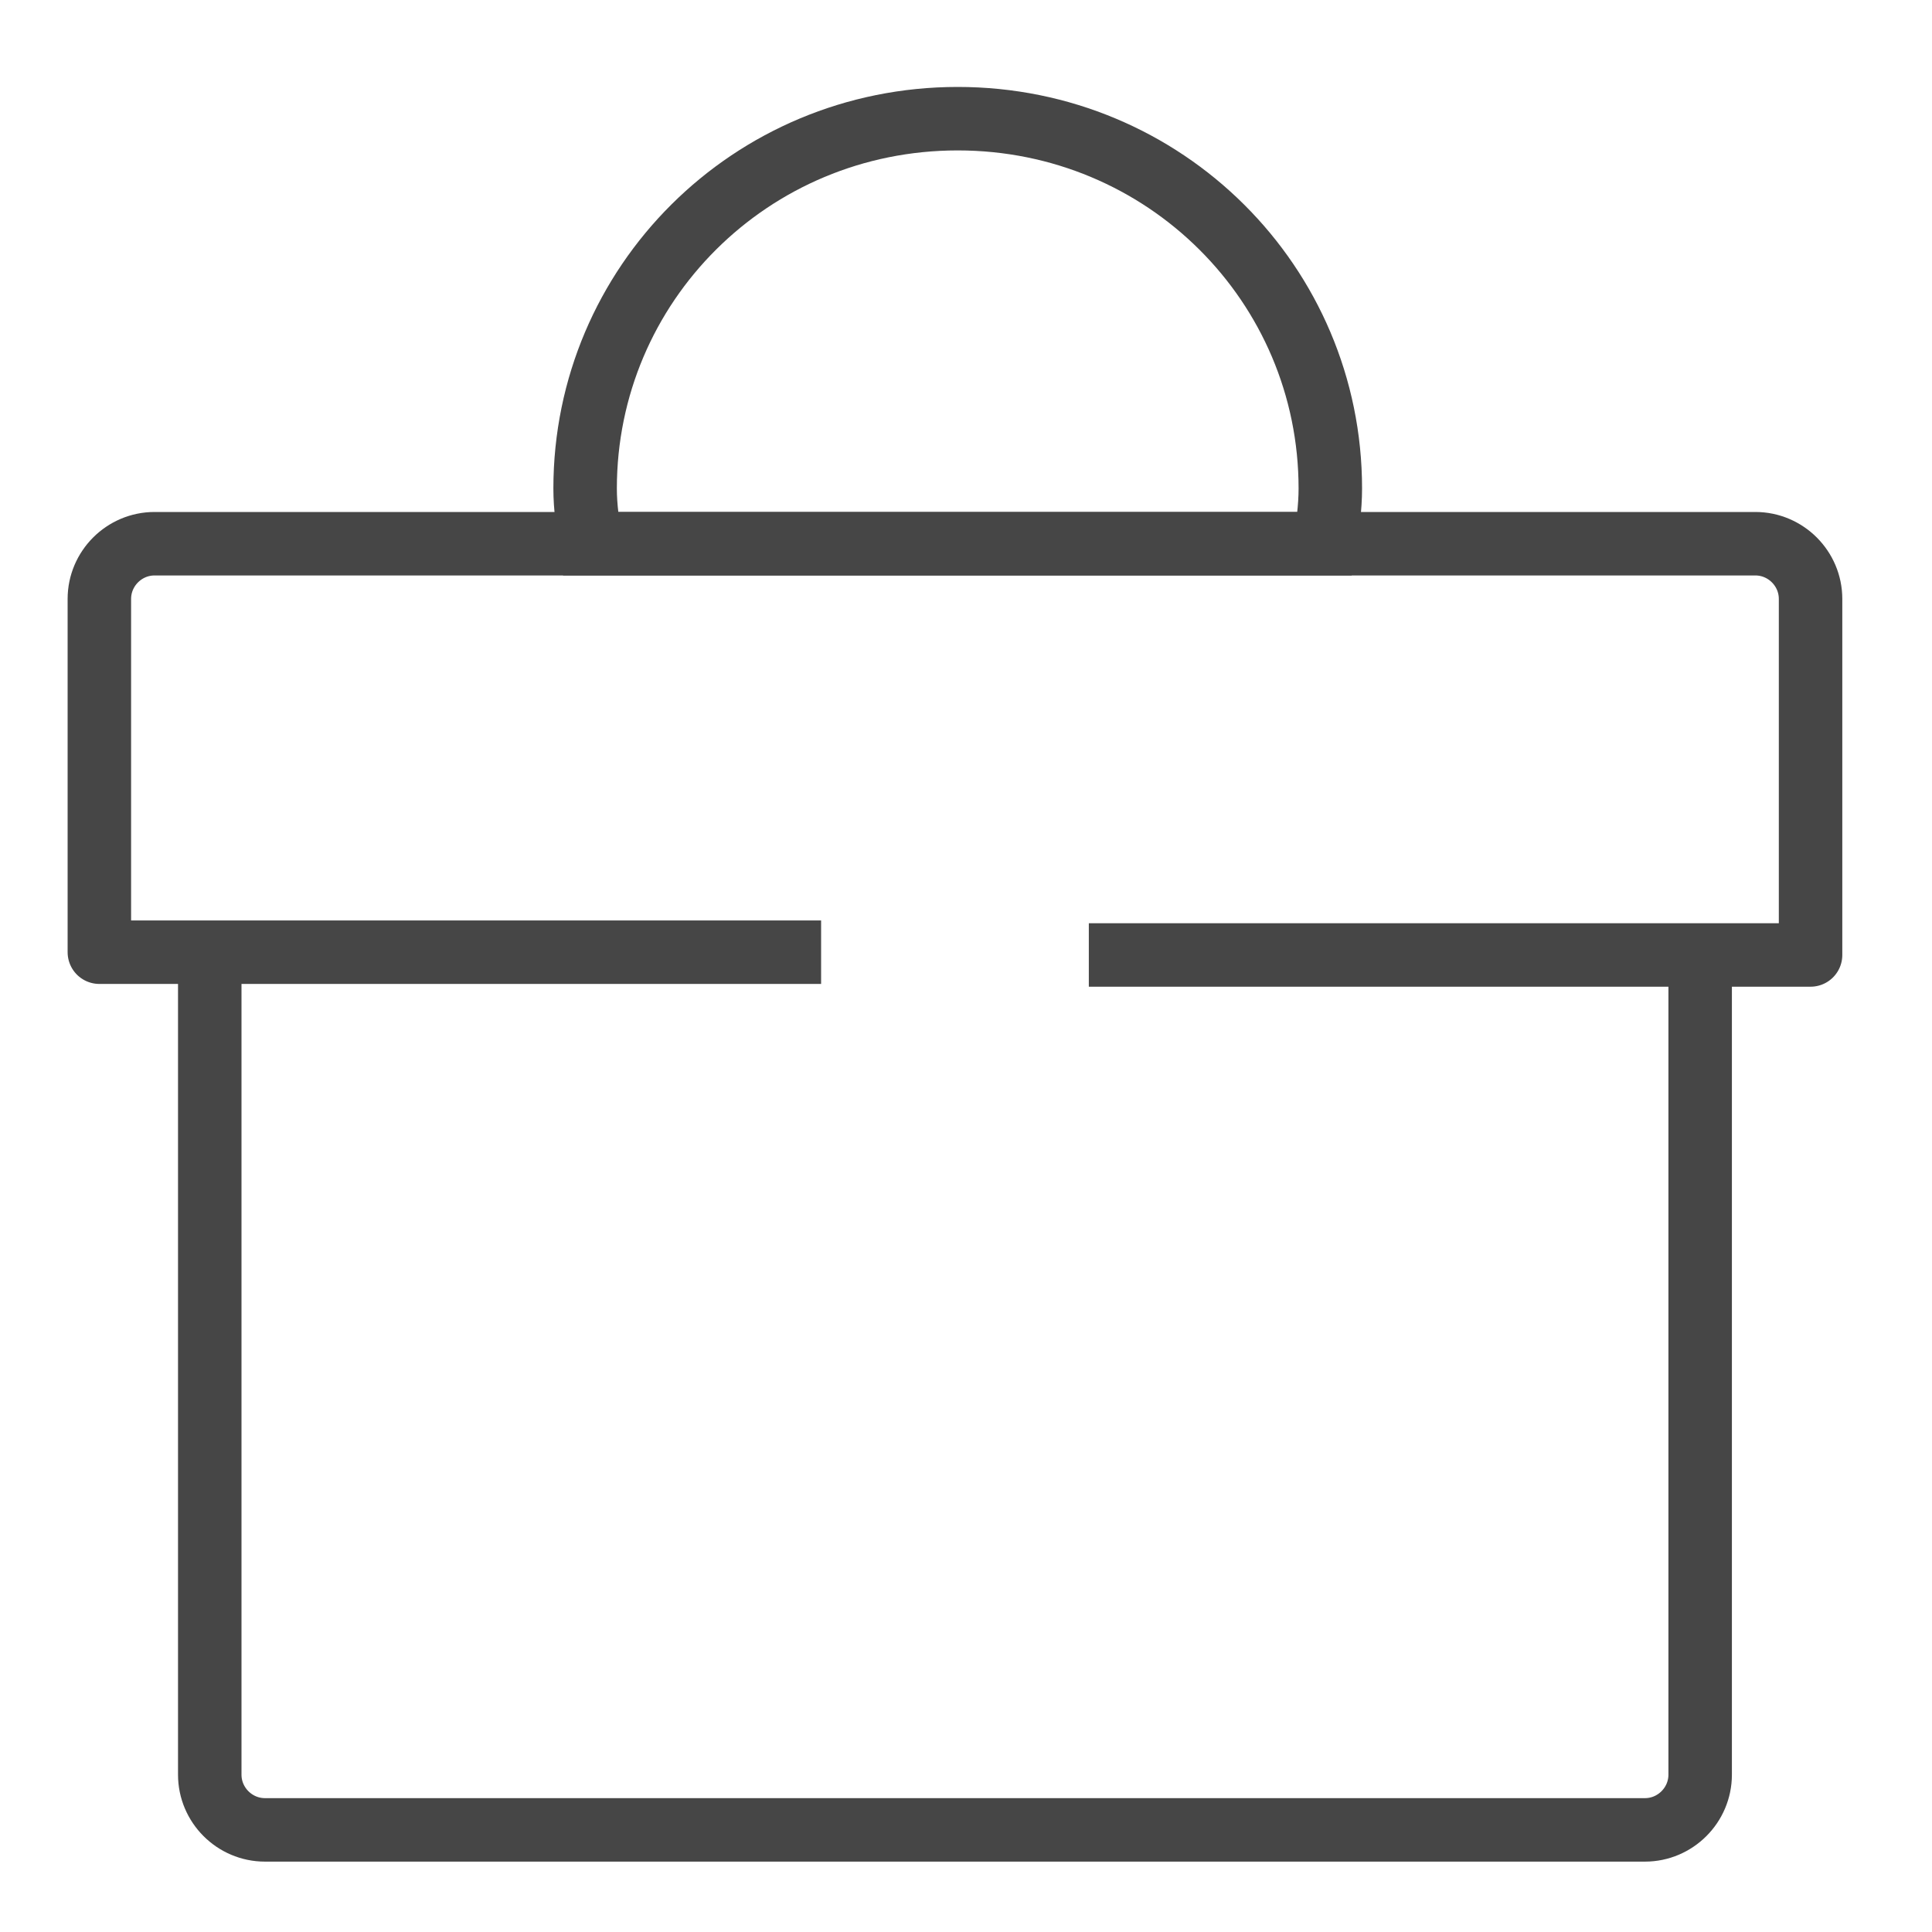
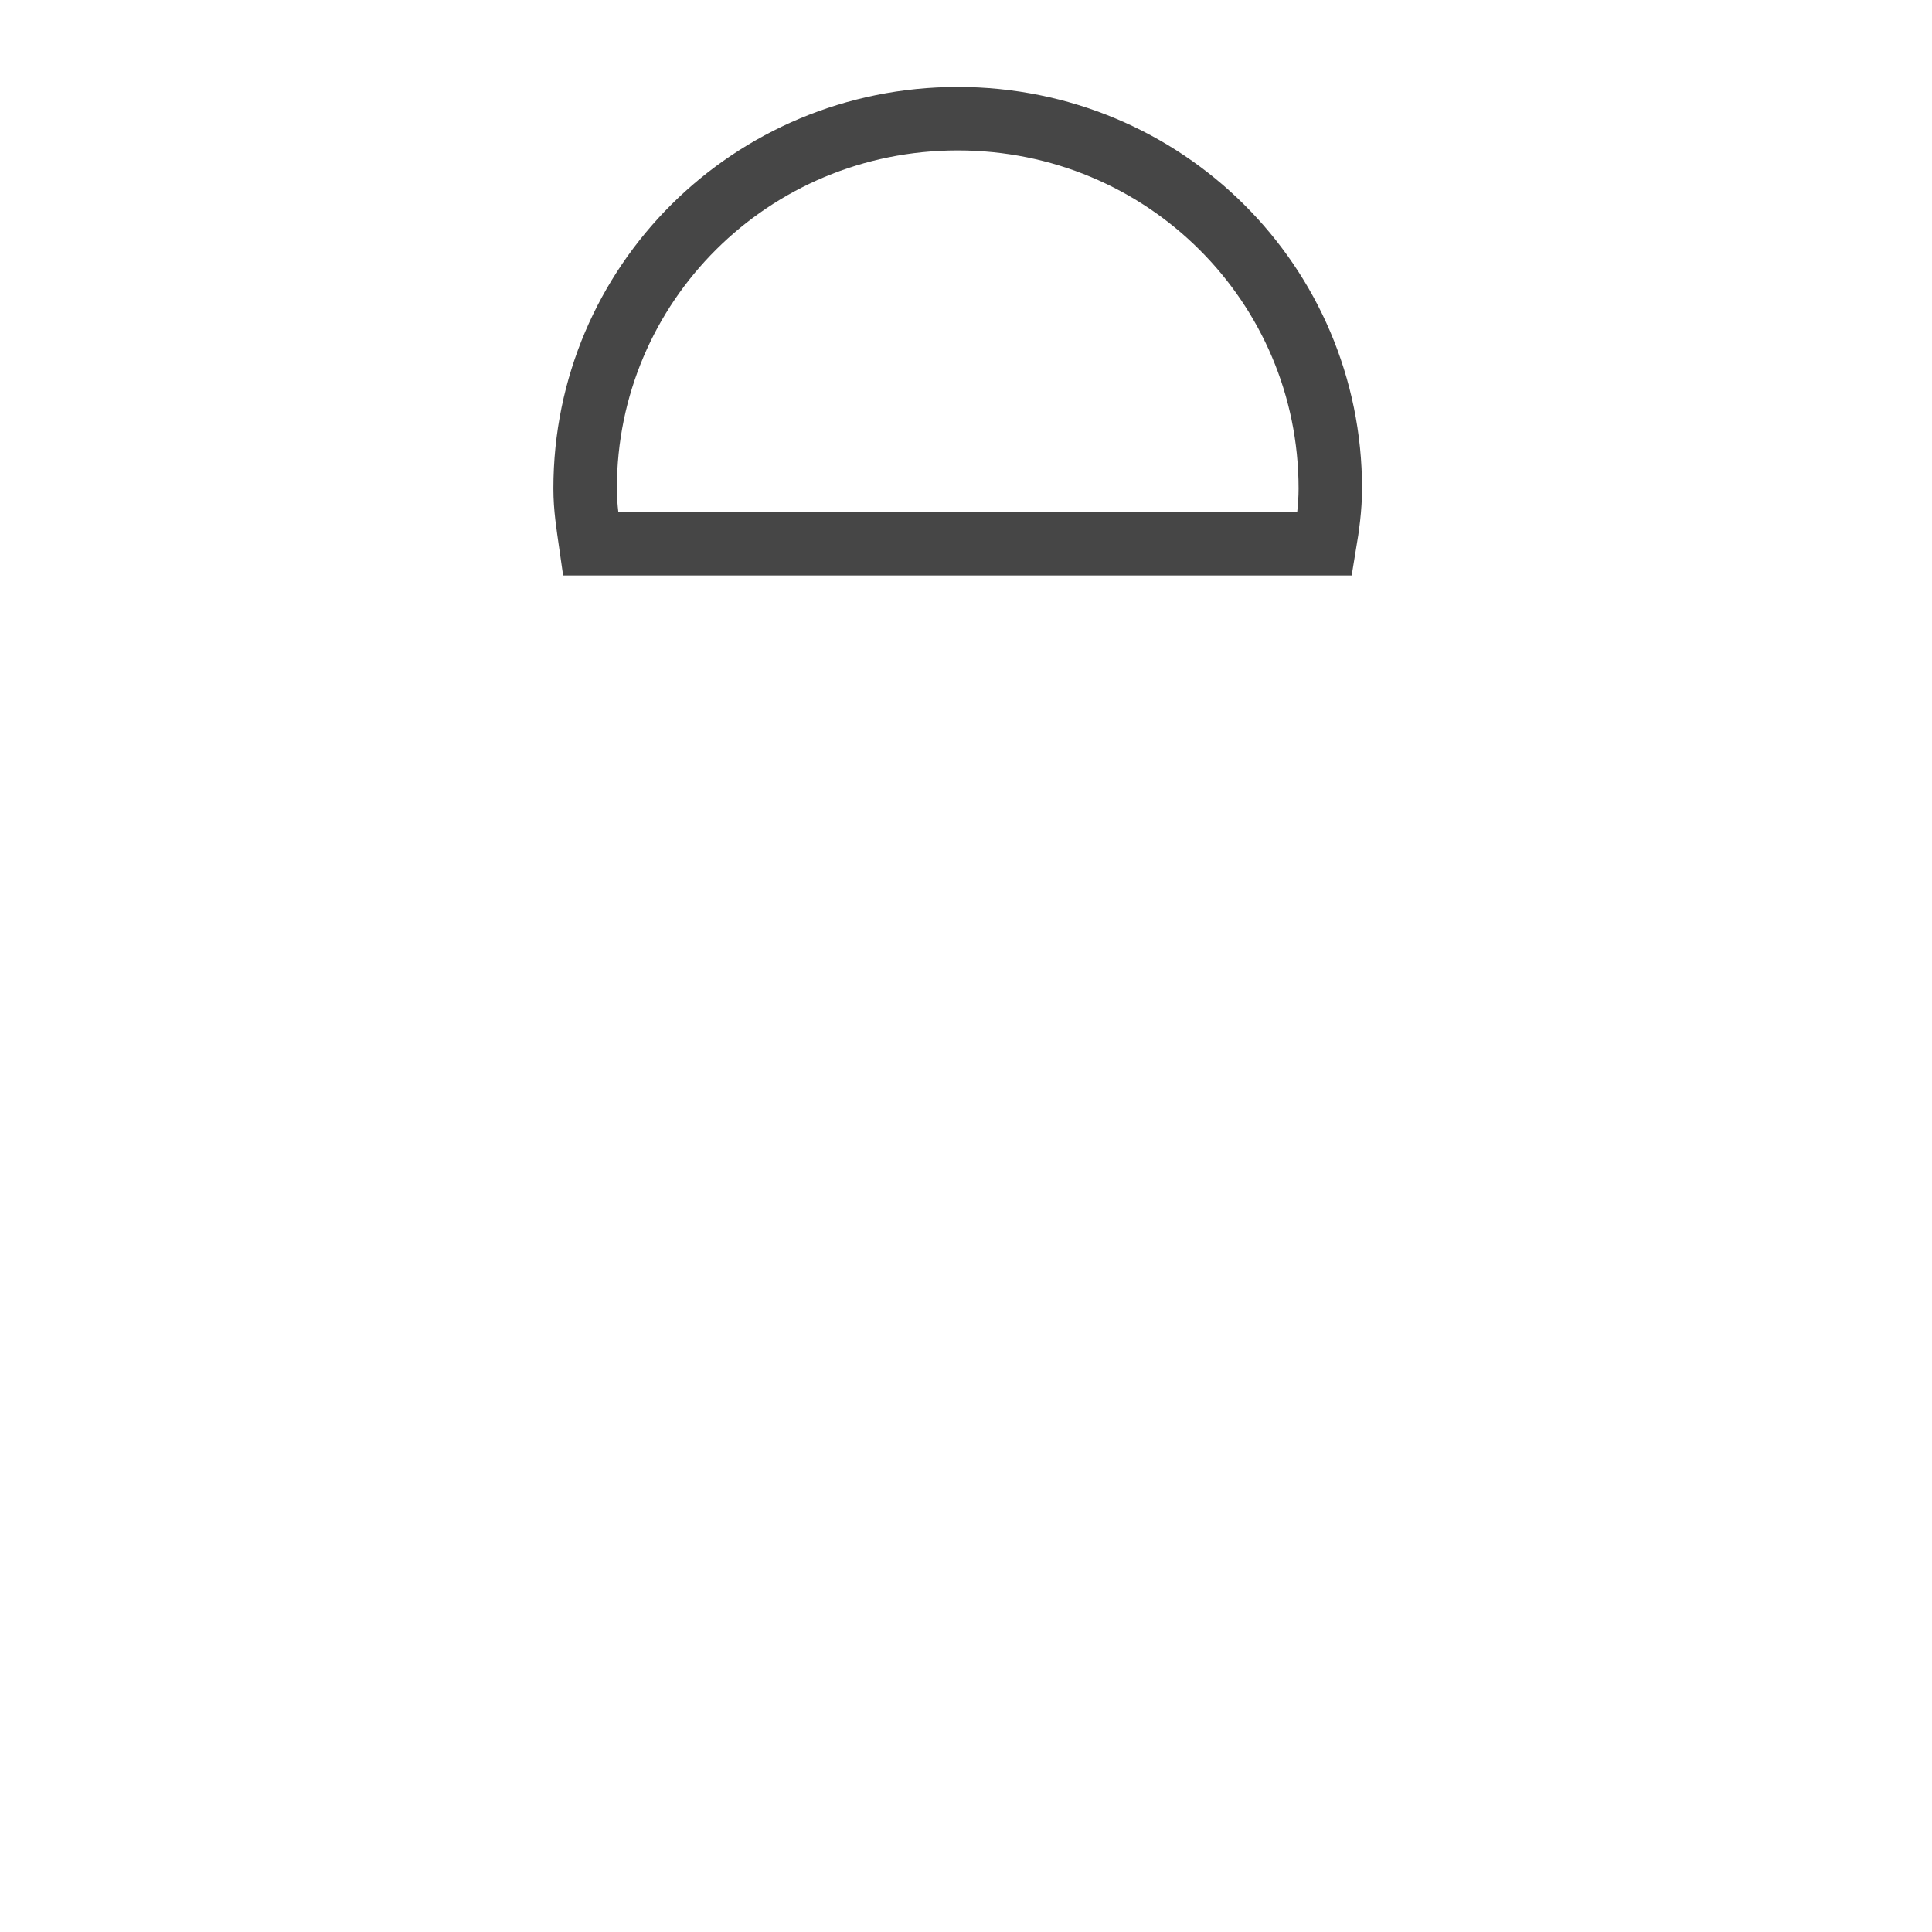
<svg xmlns="http://www.w3.org/2000/svg" version="1.1" id="Ebene_1" x="0px" y="0px" viewBox="0 0 70 70" style="enable-background:new 0 0 70 70;" xml:space="preserve">
  <style type="text/css">
	.st0{fill:none;stroke:#464646;stroke-width:2.3;stroke-linecap:square;stroke-linejoin:round;stroke-miterlimit:10;}
	.st1{fill:none;stroke:#464646;stroke-width:2.3;stroke-miterlimit:10;}
</style>
-   <path class="st0" d="M28.6,34.5h-25V21.7c0-1.1,0.9-2,2-2h58c1.1,0,2,0.9,2,2v12.9h-25" />
-   <path class="st0" d="M61.6,35.5v28.8c0,1.1-0.9,2-2,2h-50c-1.1,0-2-0.9-2-2V35.5" />
  <path class="st1" d="M48,19.7c0.1-0.6,0.2-1.3,0.2-2c0-7.4-6-13.4-13.5-13.4c-7.5,0-13.5,6-13.5,13.4c0,0.7,0.1,1.3,0.2,2H48z" />
</svg>